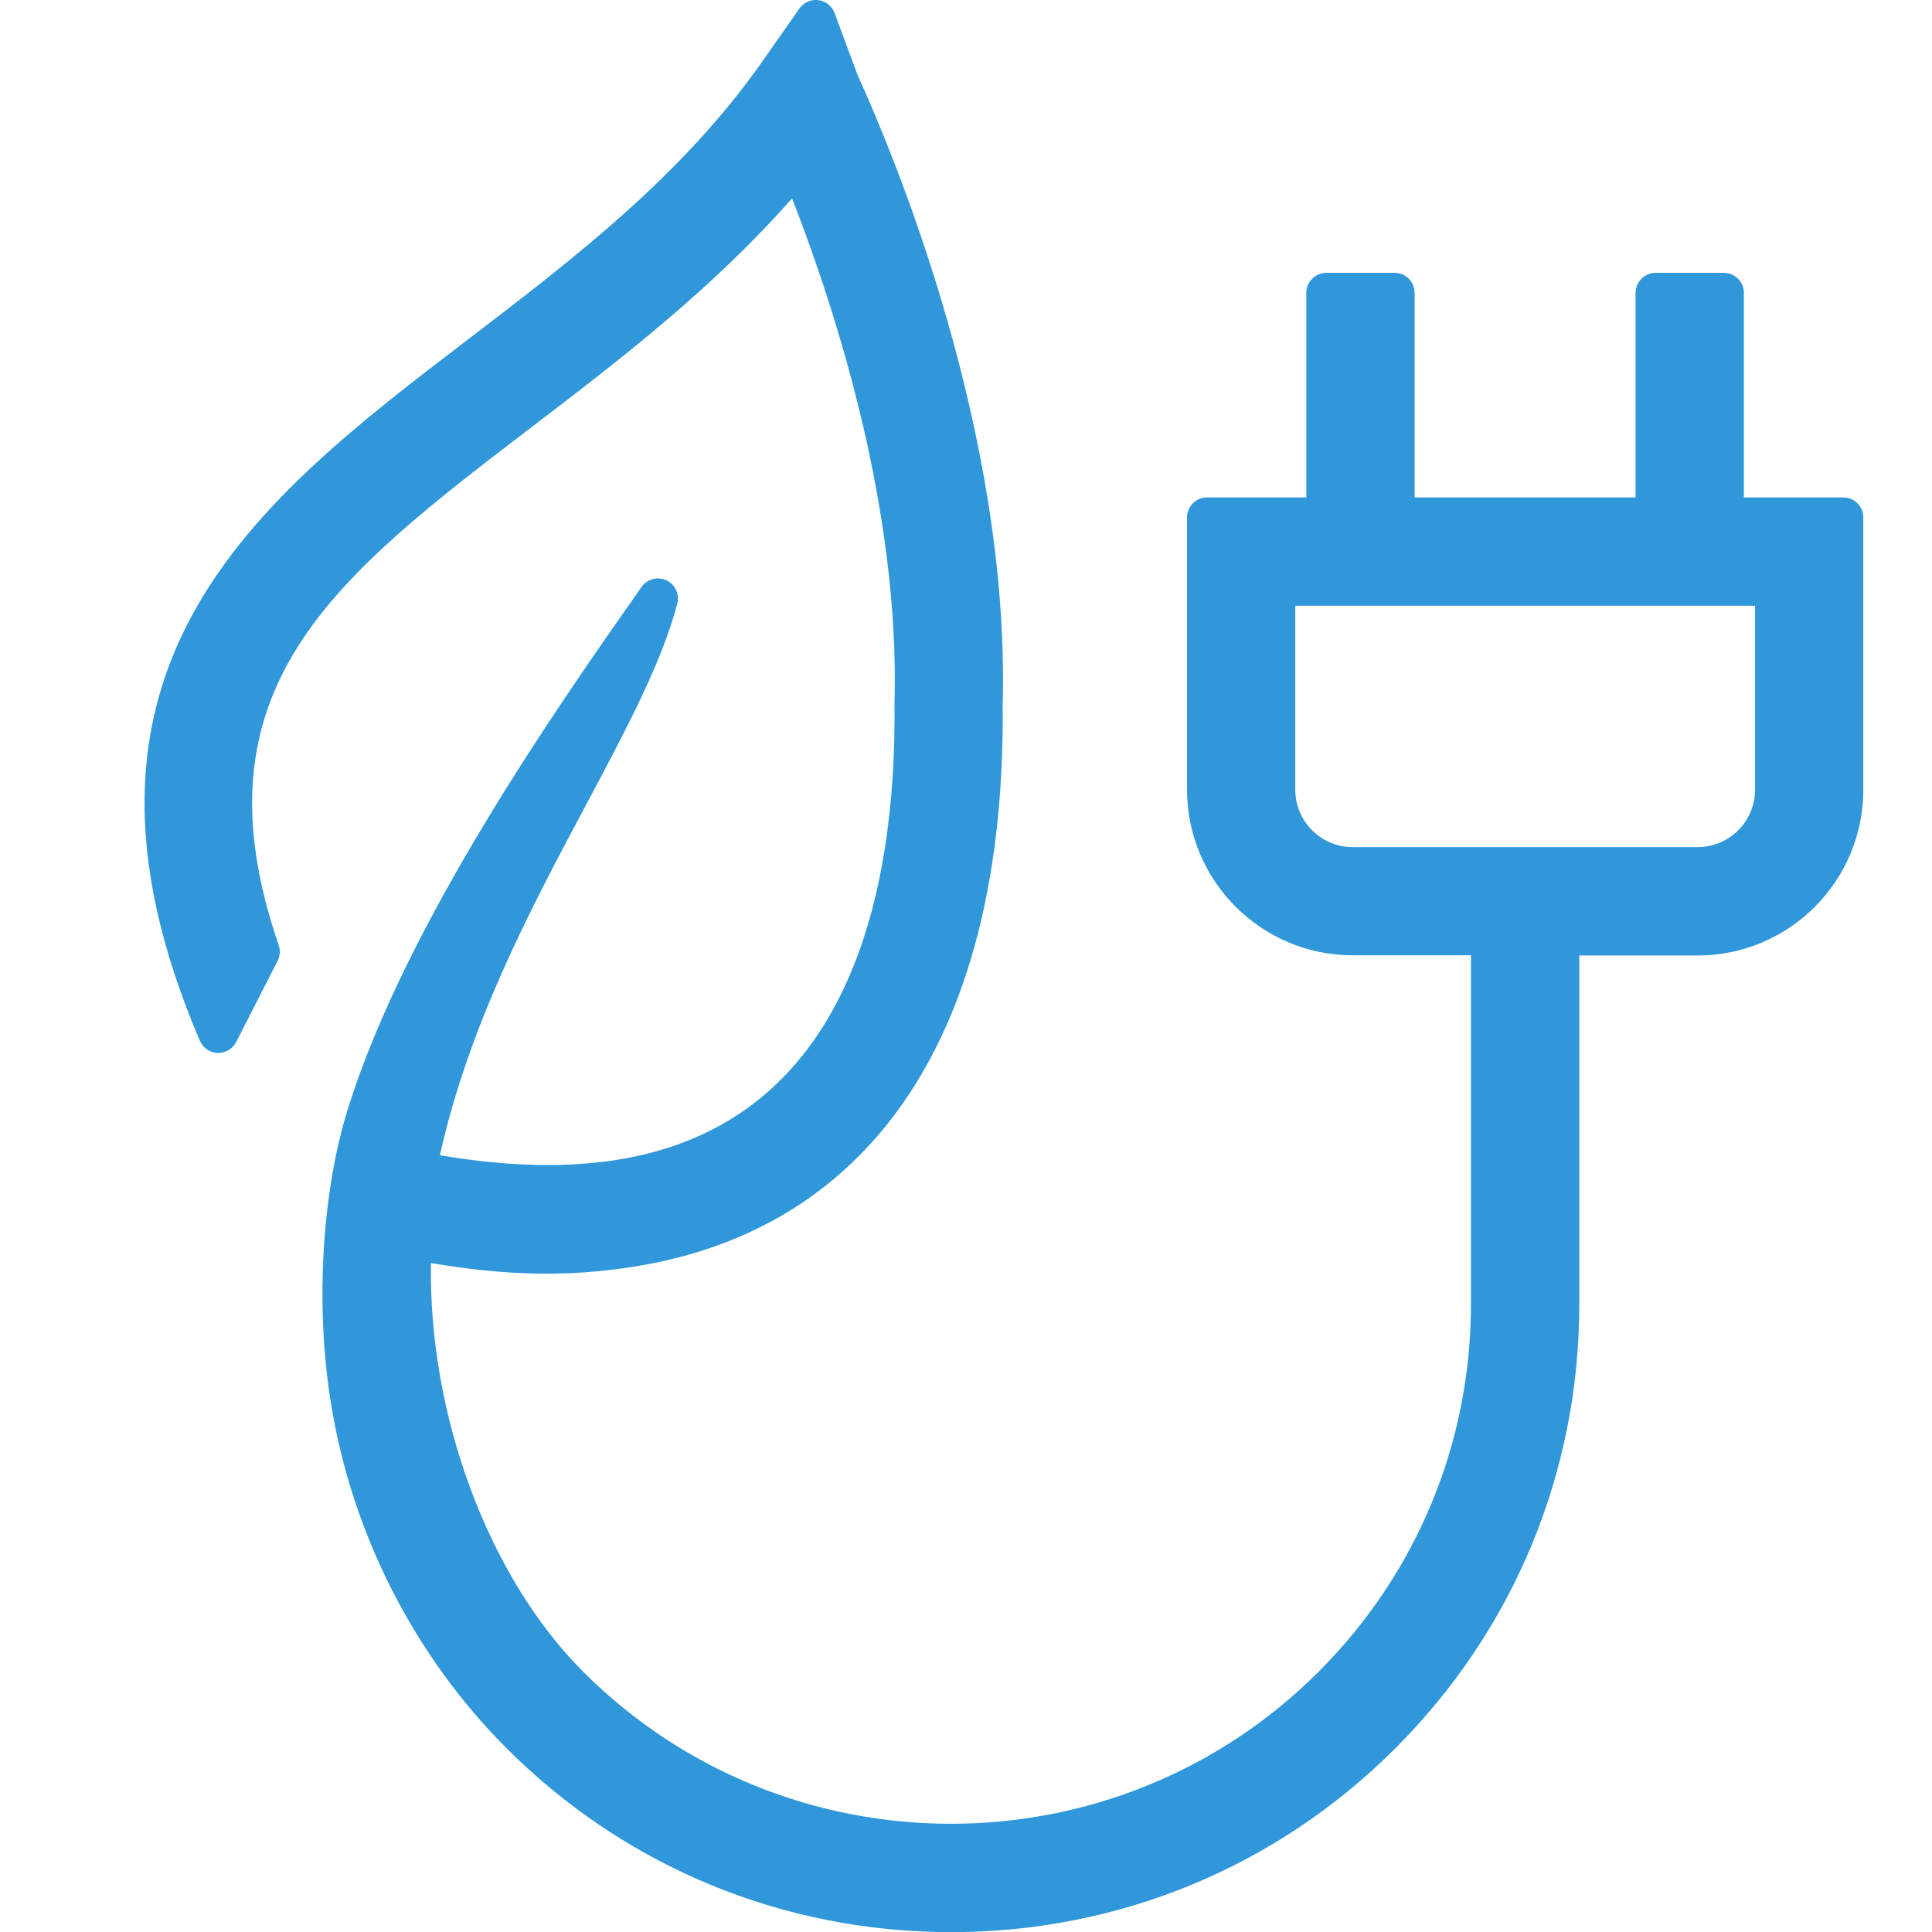
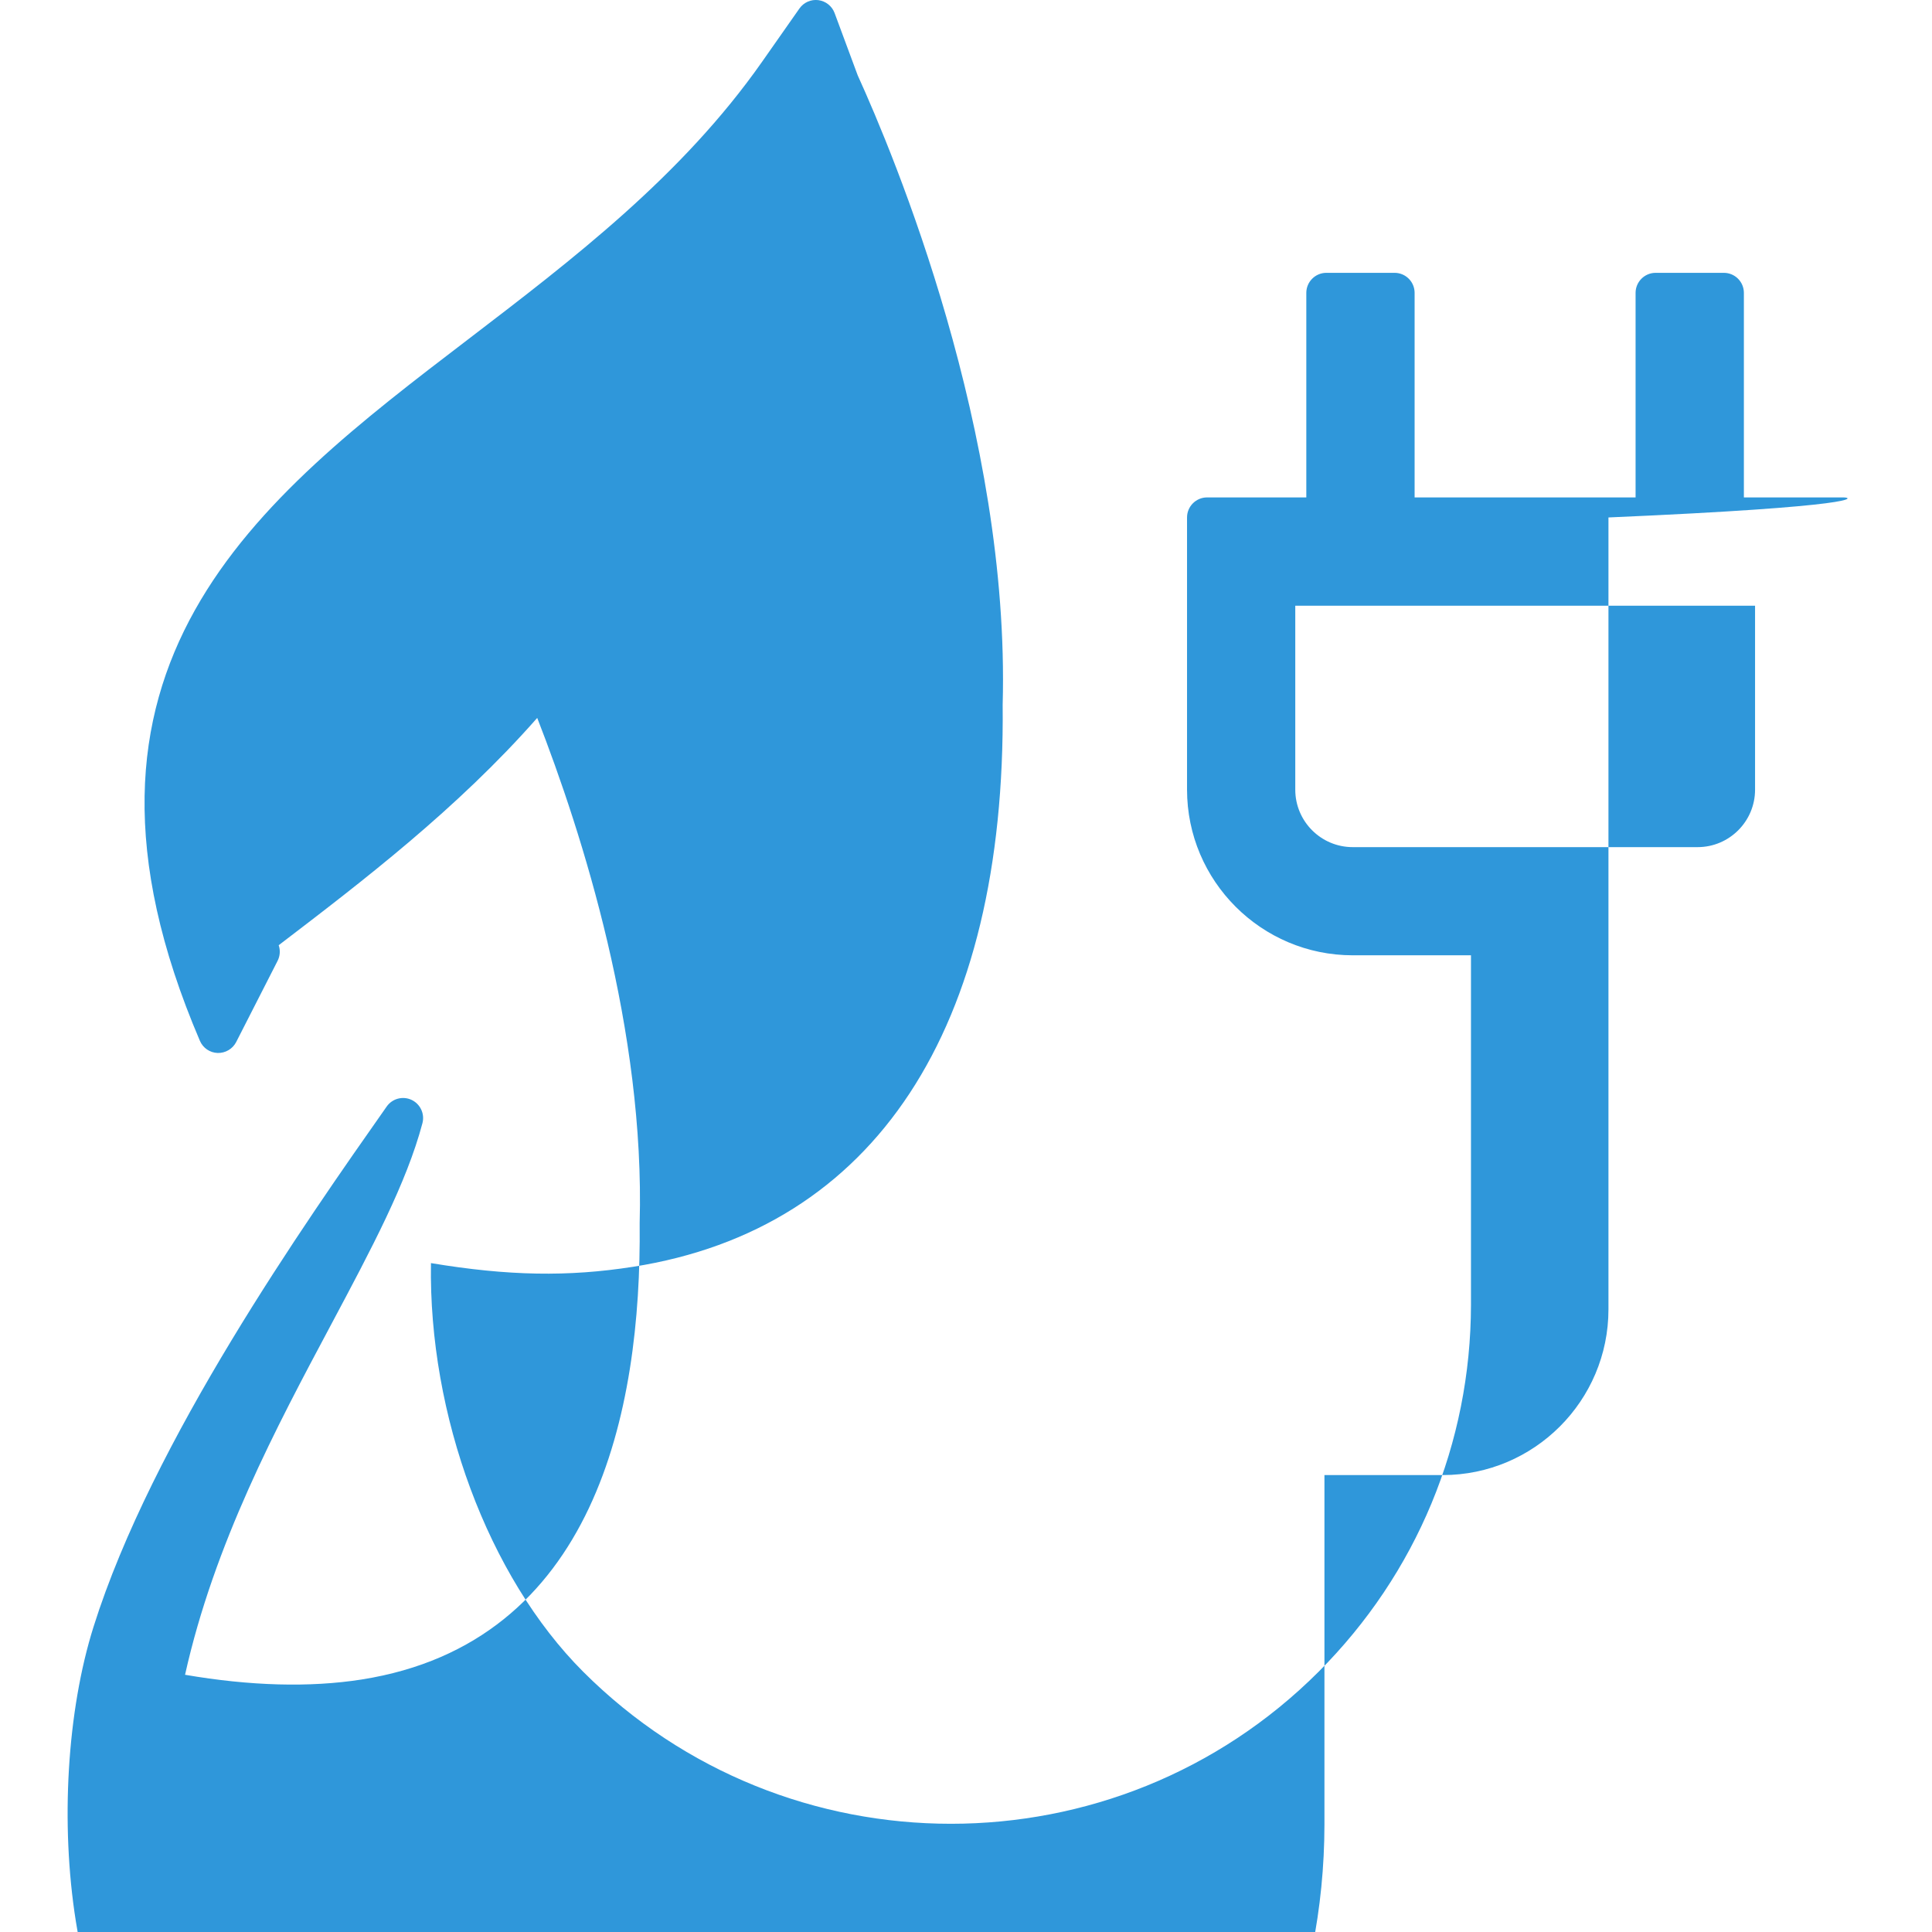
<svg xmlns="http://www.w3.org/2000/svg" version="1.1" id="Laag_1" x="0px" y="0px" viewBox="0 0 283.46 283.46" style="enable-background:new 0 0 283.46 283.46;" xml:space="preserve">
  <style type="text/css">
	.st0{fill:#2f97da;}
</style>
-   <path class="st0" d="M270.44,72.98h-14.58V42.97c0-1.62-1.31-2.94-2.94-2.94h-10.01c-1.62,0-2.94,1.32-2.94,2.94v30.01h-32.42V42.97  c0-1.62-1.31-2.94-2.94-2.94h-10.01c-1.62,0-2.94,1.32-2.94,2.94v30.01H177.1c-1.62,0-2.94,1.32-2.94,2.94v39.93  c0,13.41,10.91,24.31,24.31,24.31h17.35v51.27c-0.03,20.33-7.97,39.45-22.35,53.84c-29.75,29.75-78.16,29.75-107.91,0  c-13.95-13.95-22.7-37.68-22.33-59.95c11.35,1.89,20.15,2.03,29.67,0.54c35.43-5.57,54.68-34.85,54.21-82.45  c1.1-39.88-15.94-80.65-21.27-92.36l-3.39-9.14c-0.38-1.02-1.3-1.75-2.38-1.89c-1.08-0.14-2.15,0.33-2.78,1.23l-5.49,7.83  C100.07,25.8,84.09,38.01,68.64,49.82C37.76,73.41,5.83,97.81,29.33,152.71c0.45,1.05,1.46,1.74,2.6,1.78  c1.14,0.03,2.2-0.59,2.72-1.6l6.08-11.92c0.36-0.71,0.42-1.54,0.16-2.29c-12.97-37.76,8.15-53.9,37.39-76.23  c12.34-9.42,26.18-20,37.93-33.35c6.66,17.08,15.82,45.96,15.03,74.13c0,0.04,0,0.07,0,0.11c0.28,27.52-6.57,61.44-40.77,66.84  c-0.02,0-0.04,0.01-0.06,0.01c-7.57,1.18-16.27,0.95-25.87-0.7c4.29-19.23,13.36-36.25,21.41-51.34  c5.95-11.17,11.09-20.81,13.42-29.59c0.36-1.38-0.31-2.81-1.6-3.42c-1.29-0.6-2.82-0.19-3.64,0.97  c-12.03,17.13-34.42,49.02-43.02,76.35c-3.88,12.32-4.87,28.88-2.59,43.21c3.05,19.2,12.22,37.26,25.82,50.85  c17.38,17.38,40.53,26.96,65.19,26.96c24.65,0,47.8-9.57,65.18-26.96c17.38-17.37,26.97-40.47,27-65.04c0,0,0-0.01,0-0.01  c0,0,0,0,0,0v-51.28h17.36c13.41,0,24.31-10.91,24.31-24.31V75.92C273.38,74.3,272.07,72.98,270.44,72.98z M257.5,88.87v26.99  c0,4.65-3.78,8.43-8.43,8.43h-50.6c-4.65,0-8.43-3.78-8.43-8.43V88.87H257.5z" />
+   <path class="st0" d="M270.44,72.98h-14.58V42.97c0-1.62-1.31-2.94-2.94-2.94h-10.01c-1.62,0-2.94,1.32-2.94,2.94v30.01h-32.42V42.97  c0-1.62-1.31-2.94-2.94-2.94h-10.01c-1.62,0-2.94,1.32-2.94,2.94v30.01H177.1c-1.62,0-2.94,1.32-2.94,2.94v39.93  c0,13.41,10.91,24.31,24.31,24.31h17.35v51.27c-0.03,20.33-7.97,39.45-22.35,53.84c-29.75,29.75-78.16,29.75-107.91,0  c-13.95-13.95-22.7-37.68-22.33-59.95c11.35,1.89,20.15,2.03,29.67,0.54c35.43-5.57,54.68-34.85,54.21-82.45  c1.1-39.88-15.94-80.65-21.27-92.36l-3.39-9.14c-0.38-1.02-1.3-1.75-2.38-1.89c-1.08-0.14-2.15,0.33-2.78,1.23l-5.49,7.83  C100.07,25.8,84.09,38.01,68.64,49.82C37.76,73.41,5.83,97.81,29.33,152.71c0.45,1.05,1.46,1.74,2.6,1.78  c1.14,0.03,2.2-0.59,2.72-1.6l6.08-11.92c0.36-0.71,0.42-1.54,0.16-2.29c12.34-9.42,26.18-20,37.93-33.35c6.66,17.08,15.82,45.96,15.03,74.13c0,0.04,0,0.07,0,0.11c0.28,27.52-6.57,61.44-40.77,66.84  c-0.02,0-0.04,0.01-0.06,0.01c-7.57,1.18-16.27,0.95-25.87-0.7c4.29-19.23,13.36-36.25,21.41-51.34  c5.95-11.17,11.09-20.81,13.42-29.59c0.36-1.38-0.31-2.81-1.6-3.42c-1.29-0.6-2.82-0.19-3.64,0.97  c-12.03,17.13-34.42,49.02-43.02,76.35c-3.88,12.32-4.87,28.88-2.59,43.21c3.05,19.2,12.22,37.26,25.82,50.85  c17.38,17.38,40.53,26.96,65.19,26.96c24.65,0,47.8-9.57,65.18-26.96c17.38-17.37,26.97-40.47,27-65.04c0,0,0-0.01,0-0.01  c0,0,0,0,0,0v-51.28h17.36c13.41,0,24.31-10.91,24.31-24.31V75.92C273.38,74.3,272.07,72.98,270.44,72.98z M257.5,88.87v26.99  c0,4.65-3.78,8.43-8.43,8.43h-50.6c-4.65,0-8.43-3.78-8.43-8.43V88.87H257.5z" />
</svg>